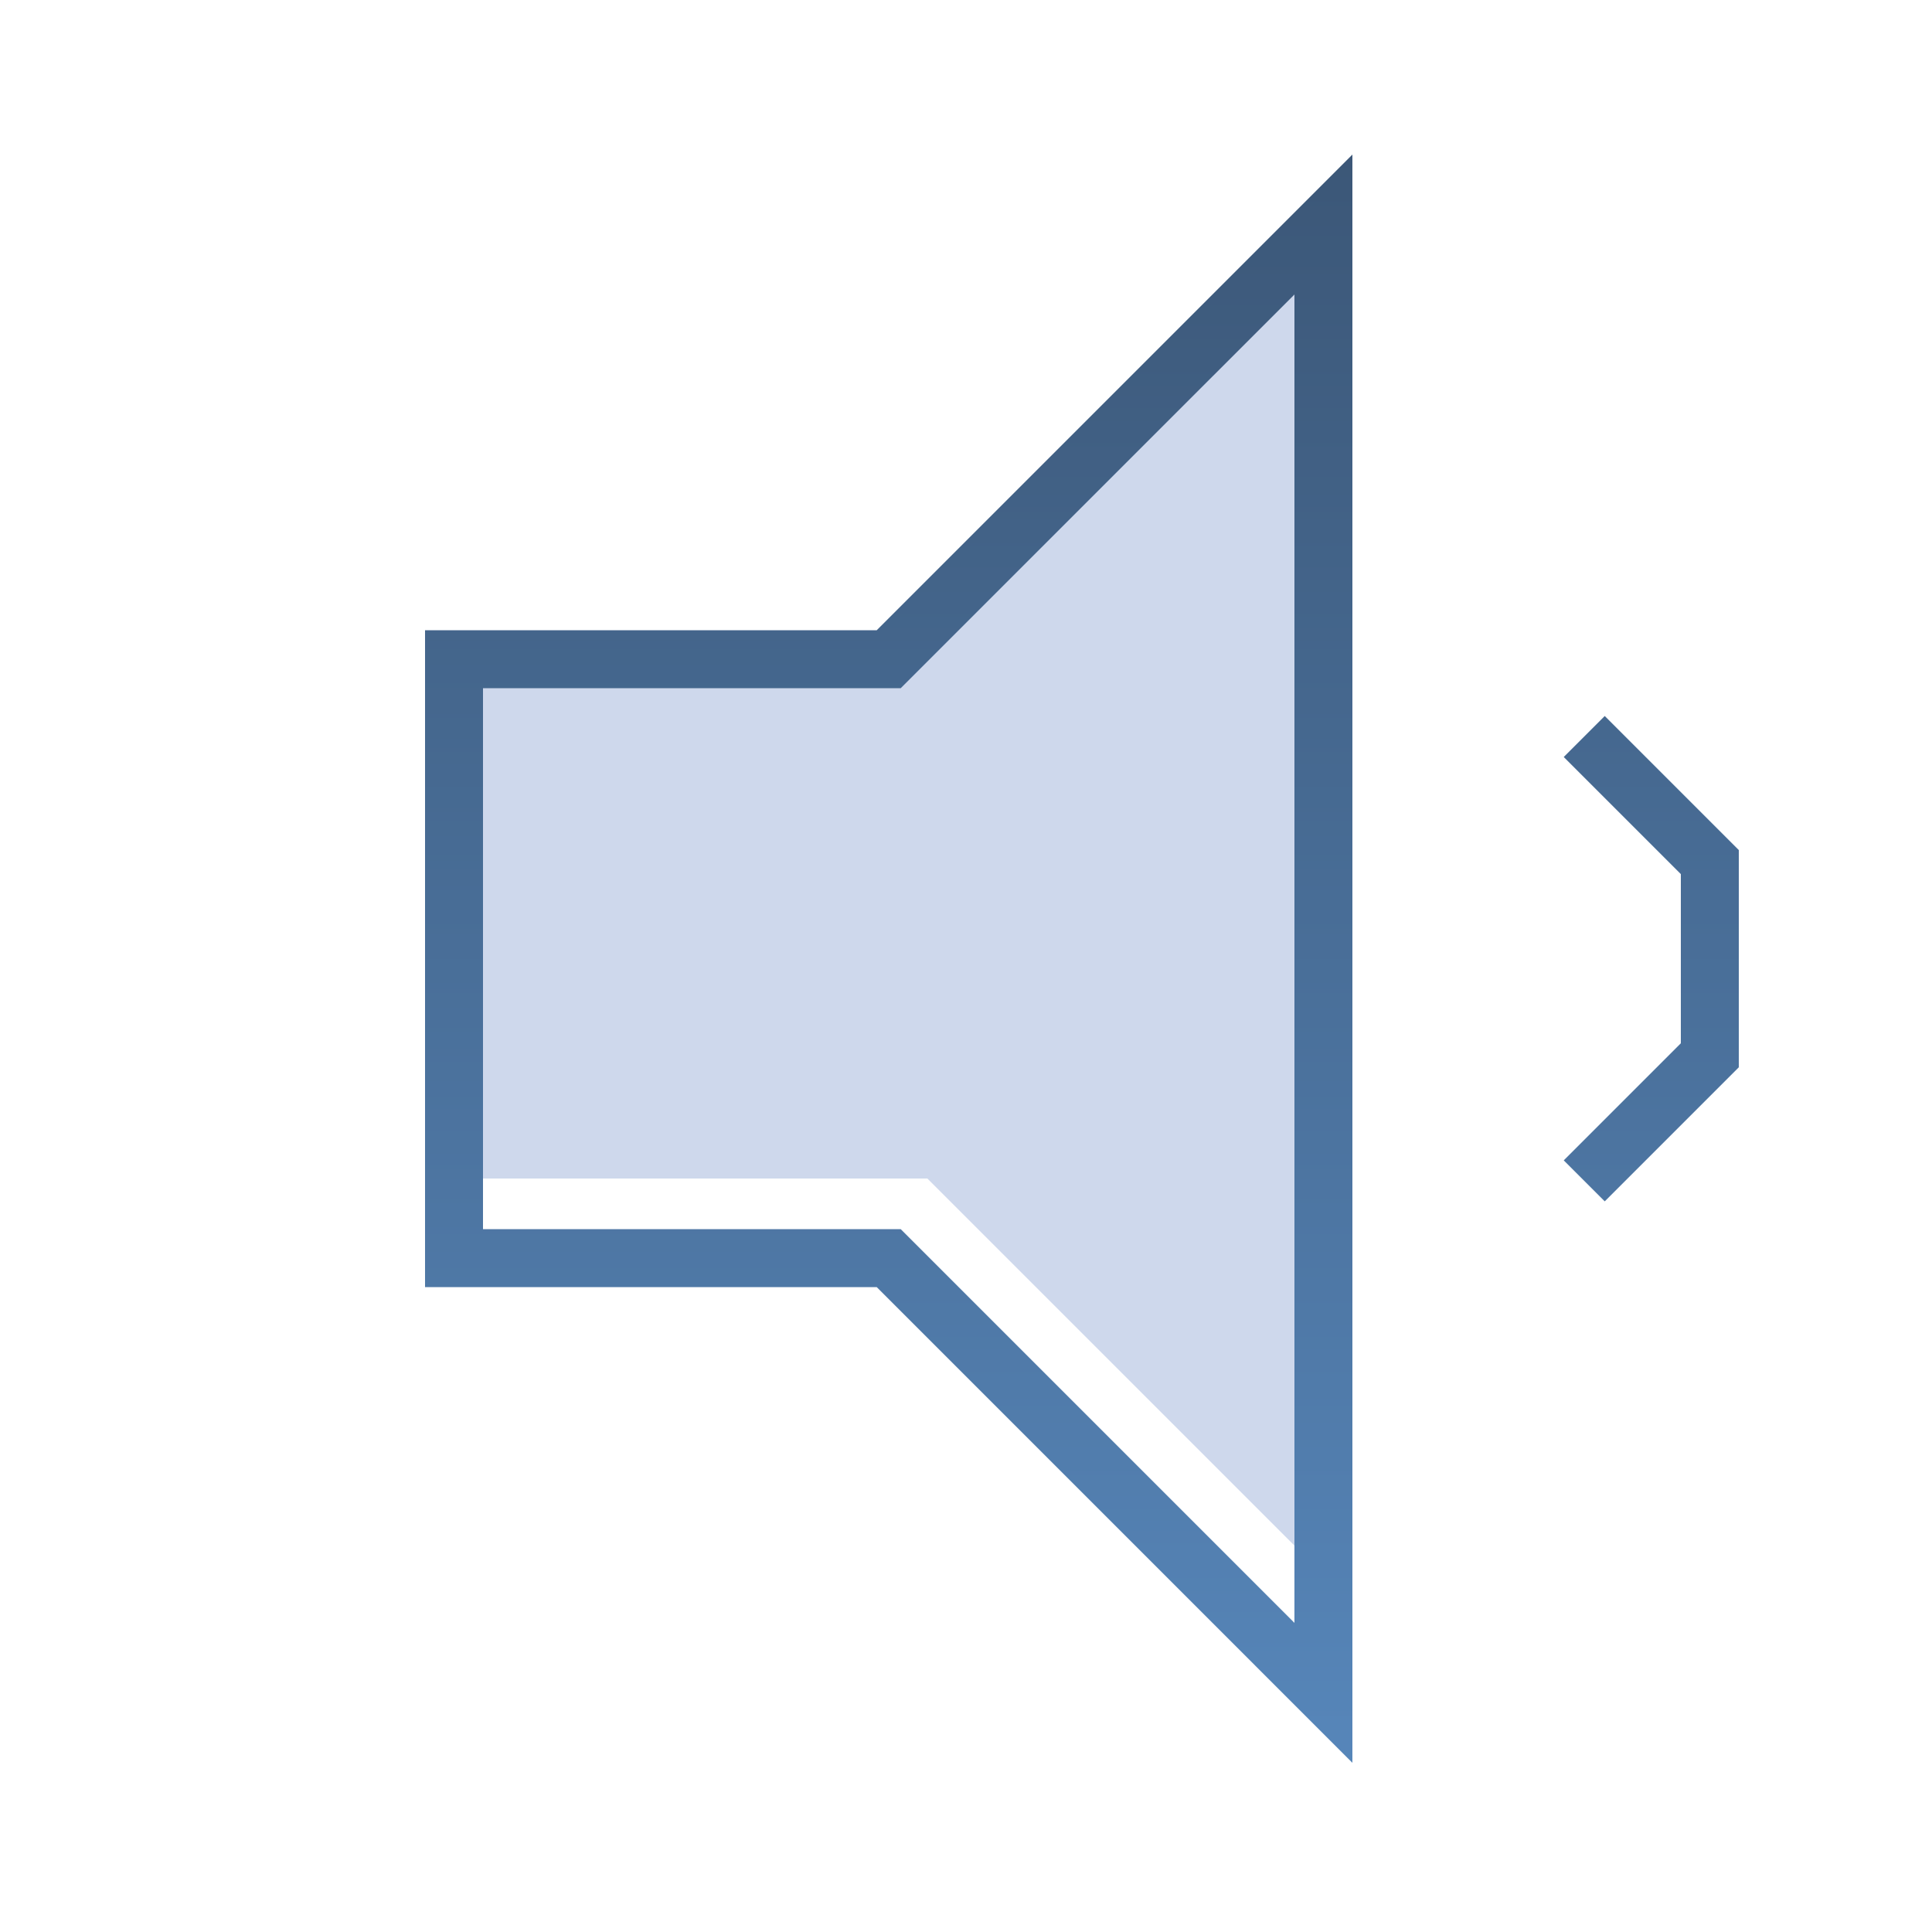
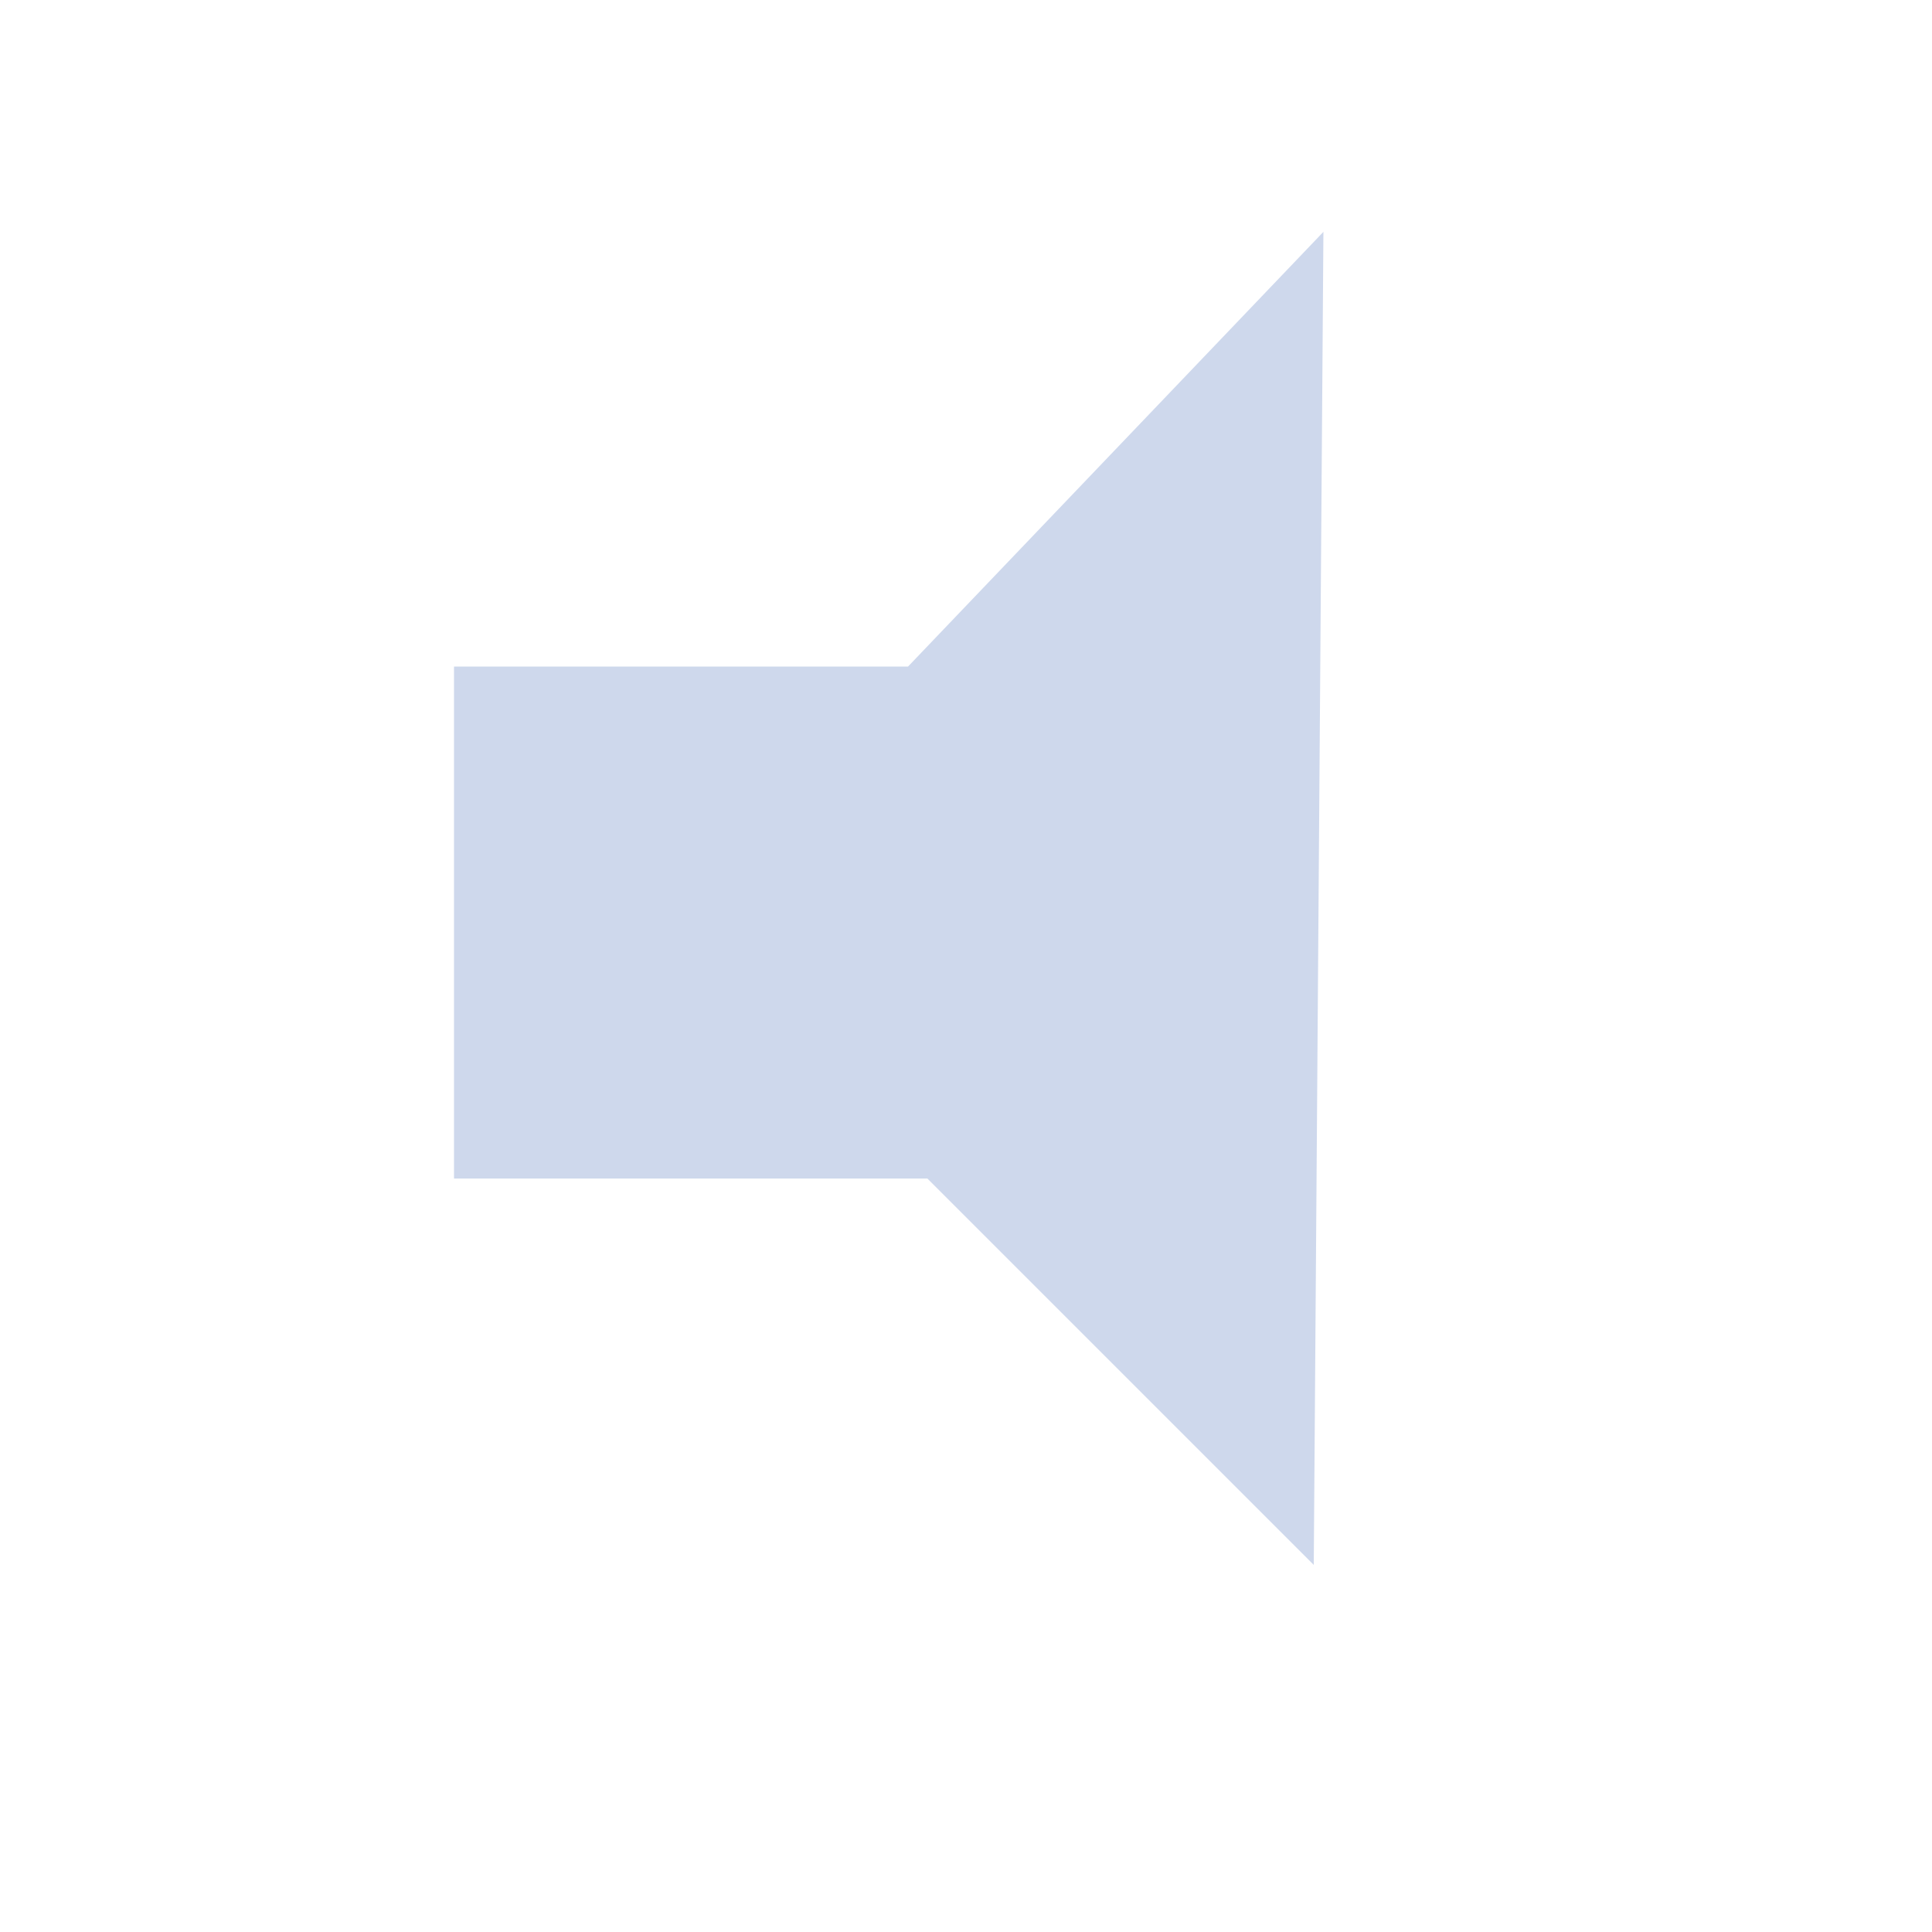
<svg xmlns="http://www.w3.org/2000/svg" width="100" height="100" viewBox="0 0 100 100" fill="none">
  <path d="M68 81L68.5 12L47 34.5H23.5V61H48L68 81Z" fill="#CED8EC" />
-   <path fill-rule="evenodd" clip-rule="evenodd" d="M70 8V91.243L45.379 66.621H22V32.621H45.379L70 8ZM67 15.243L46.621 35.621H25V63.621H46.621L67 84V15.243ZM87 45.243L80.939 39.182L83.061 37.061L90 44V55.243L83.061 62.182L80.939 60.061L87 54V45.243Z" fill="url(#paint0_linear_1025_436)" />
  <defs>
    <linearGradient id="paint0_linear_1025_436" x1="56" y1="6" x2="56" y2="93.243" gradientUnits="userSpaceOnUse">
      <stop stop-color="#3B5676" />
      <stop offset="1" stop-color="#5787BB" />
    </linearGradient>
  </defs>
</svg>